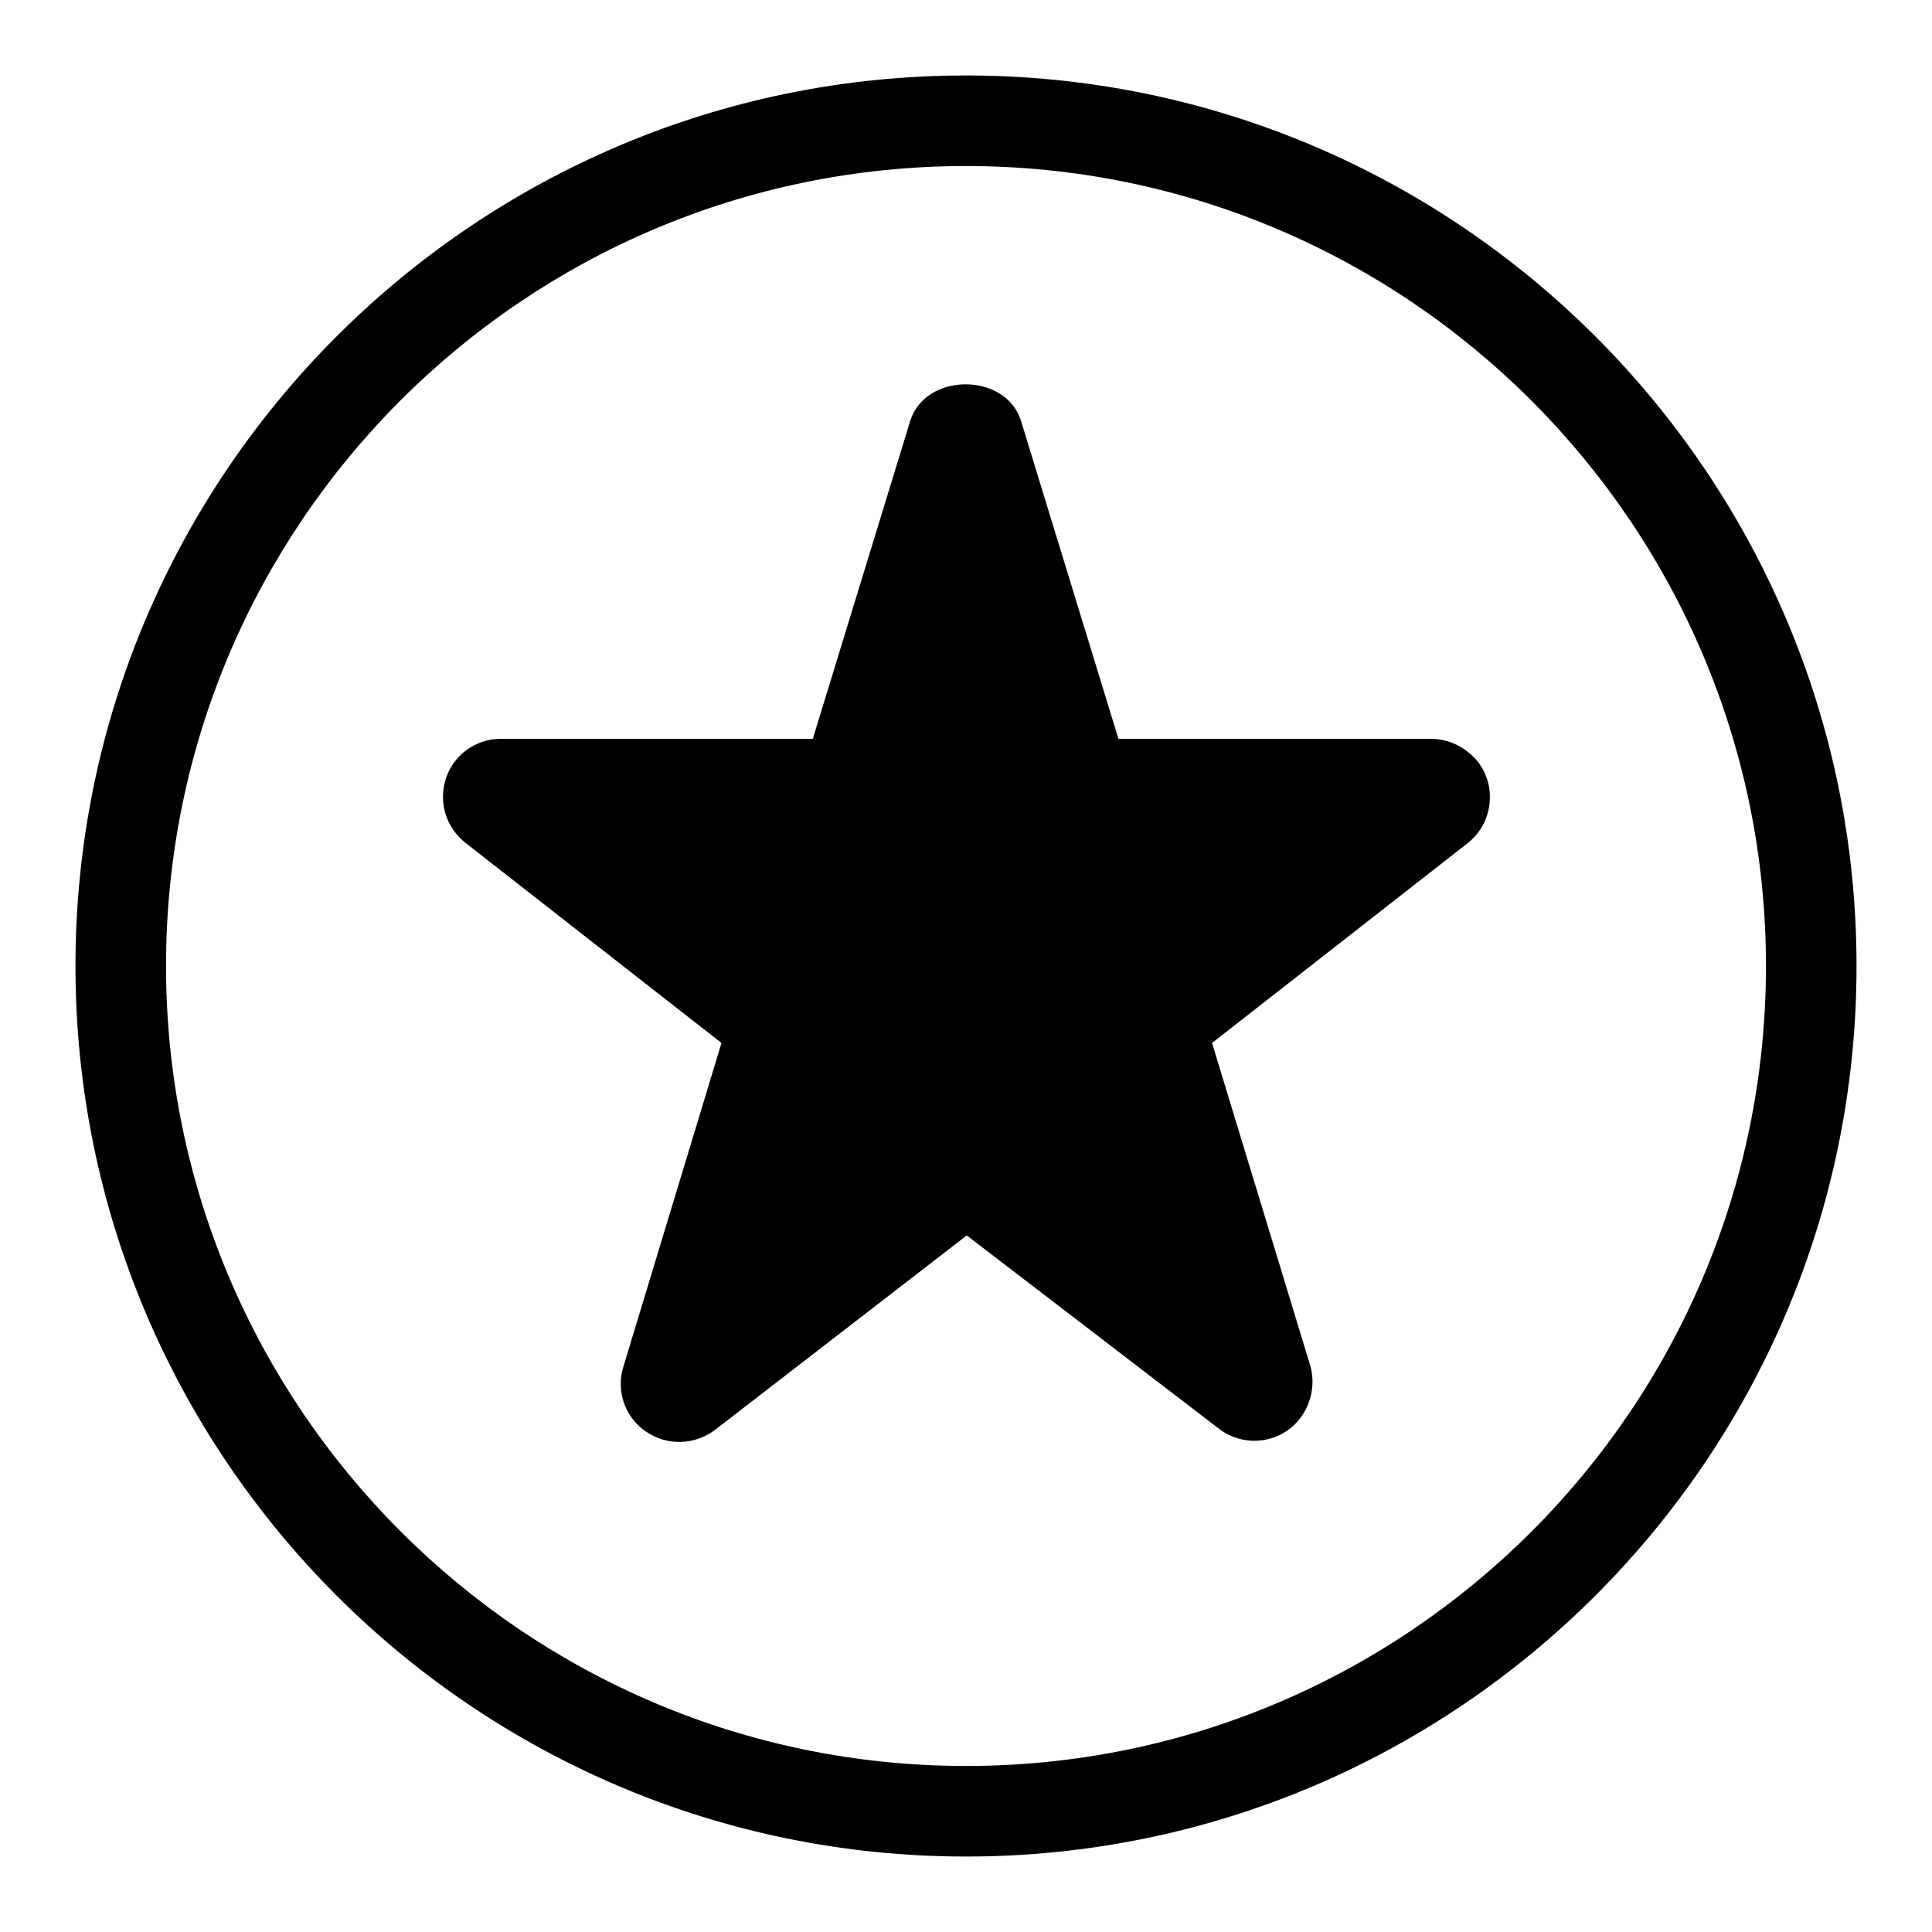
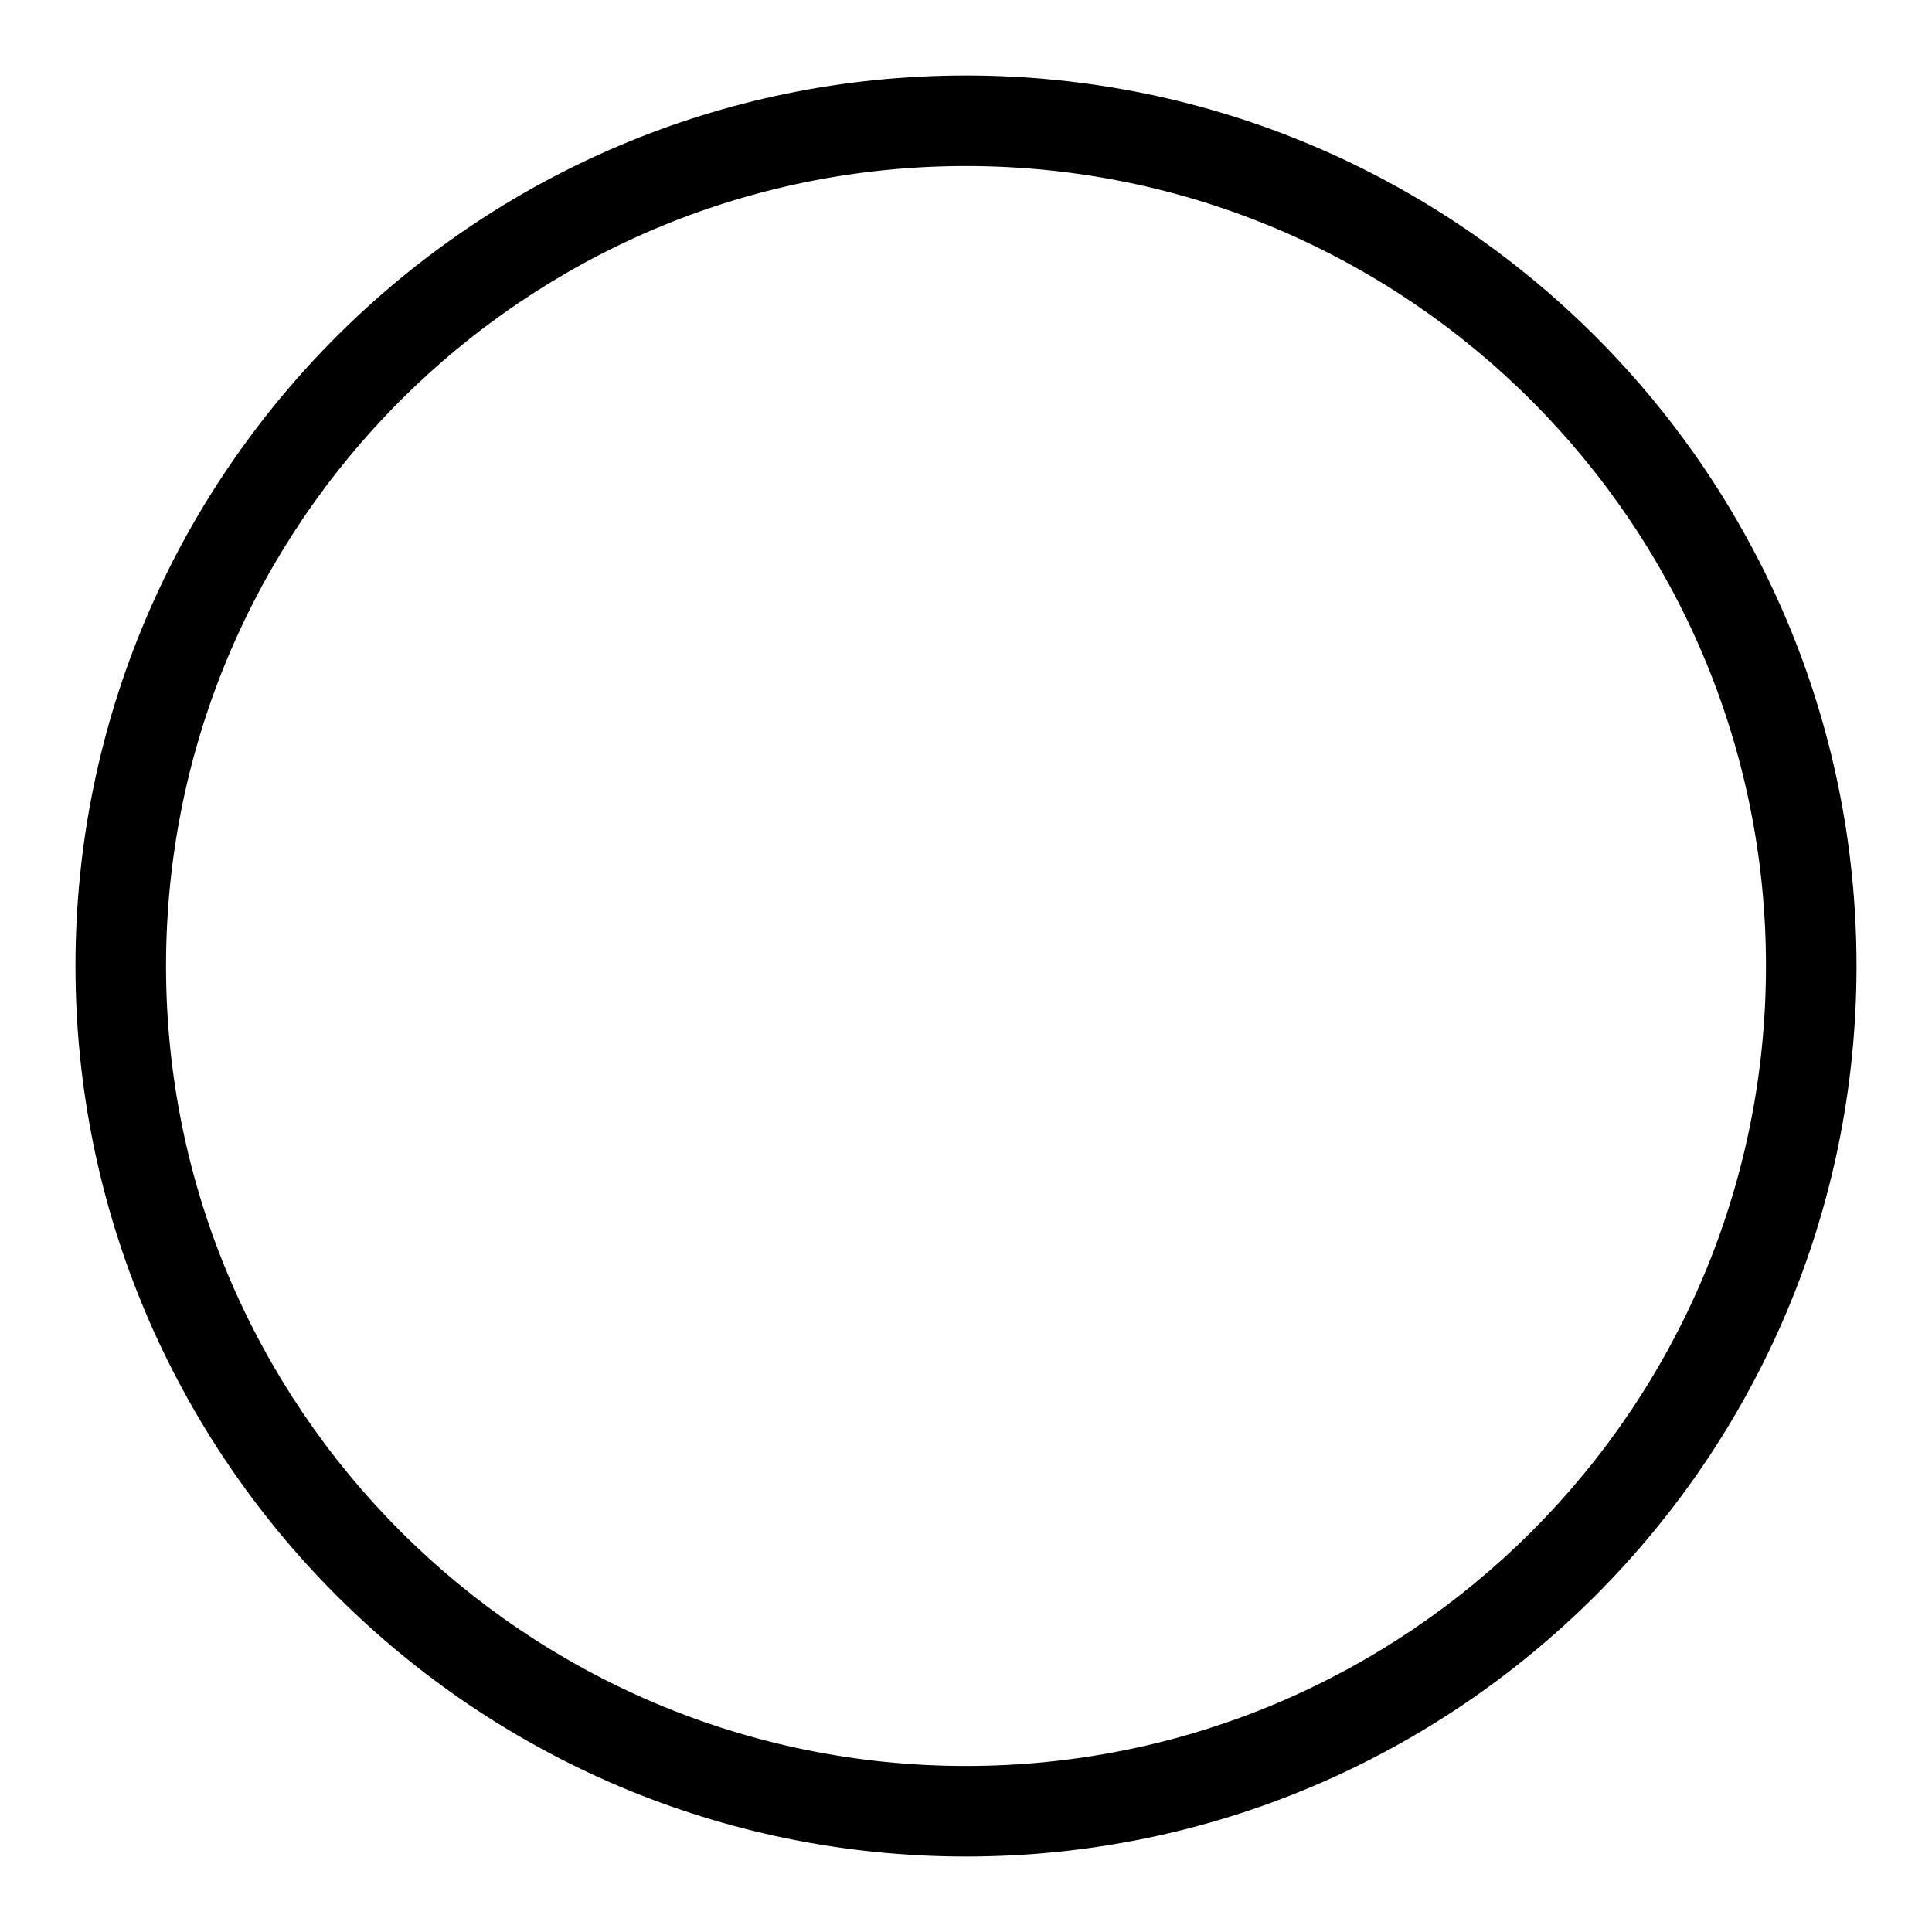
<svg xmlns="http://www.w3.org/2000/svg" version="1.1" x="0px" y="0px" viewBox="0 0 256 256" enable-background="new 0 0 256 256" xml:space="preserve">
  <g>
    <path fill="#000000" d="M128,10C62.9,10,10,62.9,10,128c0,65.1,52.9,118,118,118c65.1,0,118-52.9,118-118C246,62.9,193.1,10,128,10 z M128,234c-58.5,0-106-47.6-106-106C22,69.5,69.5,22,128,22c58.5,0,106,47.6,106,106C234,186.5,186.5,234,128,234z" />
-     <path fill="#000000" d="M189.6,97.9h-41.4l-12.9-42.1c-2-6.5-12.7-6.5-14.7,0l-12.9,42.1H66.4c-4.3,0-7.7,3.4-7.7,7.7 c0,2.4,1.1,4.6,3,6.1l33.9,26.5l-13,42.9c-1,3.2,0.2,6.7,3,8.6c2.8,1.9,6.4,1.8,9.1-0.2l33.4-25.8l33.4,25.6 c3.4,2.6,8.2,2,10.8-1.4c1.5-2,2-4.6,1.3-7l-13-42.7l33.9-26.5c3.3-2.6,3.9-7.5,1.3-10.8C194.2,99,192,97.9,189.6,97.9L189.6,97.9z " />
  </g>
</svg>